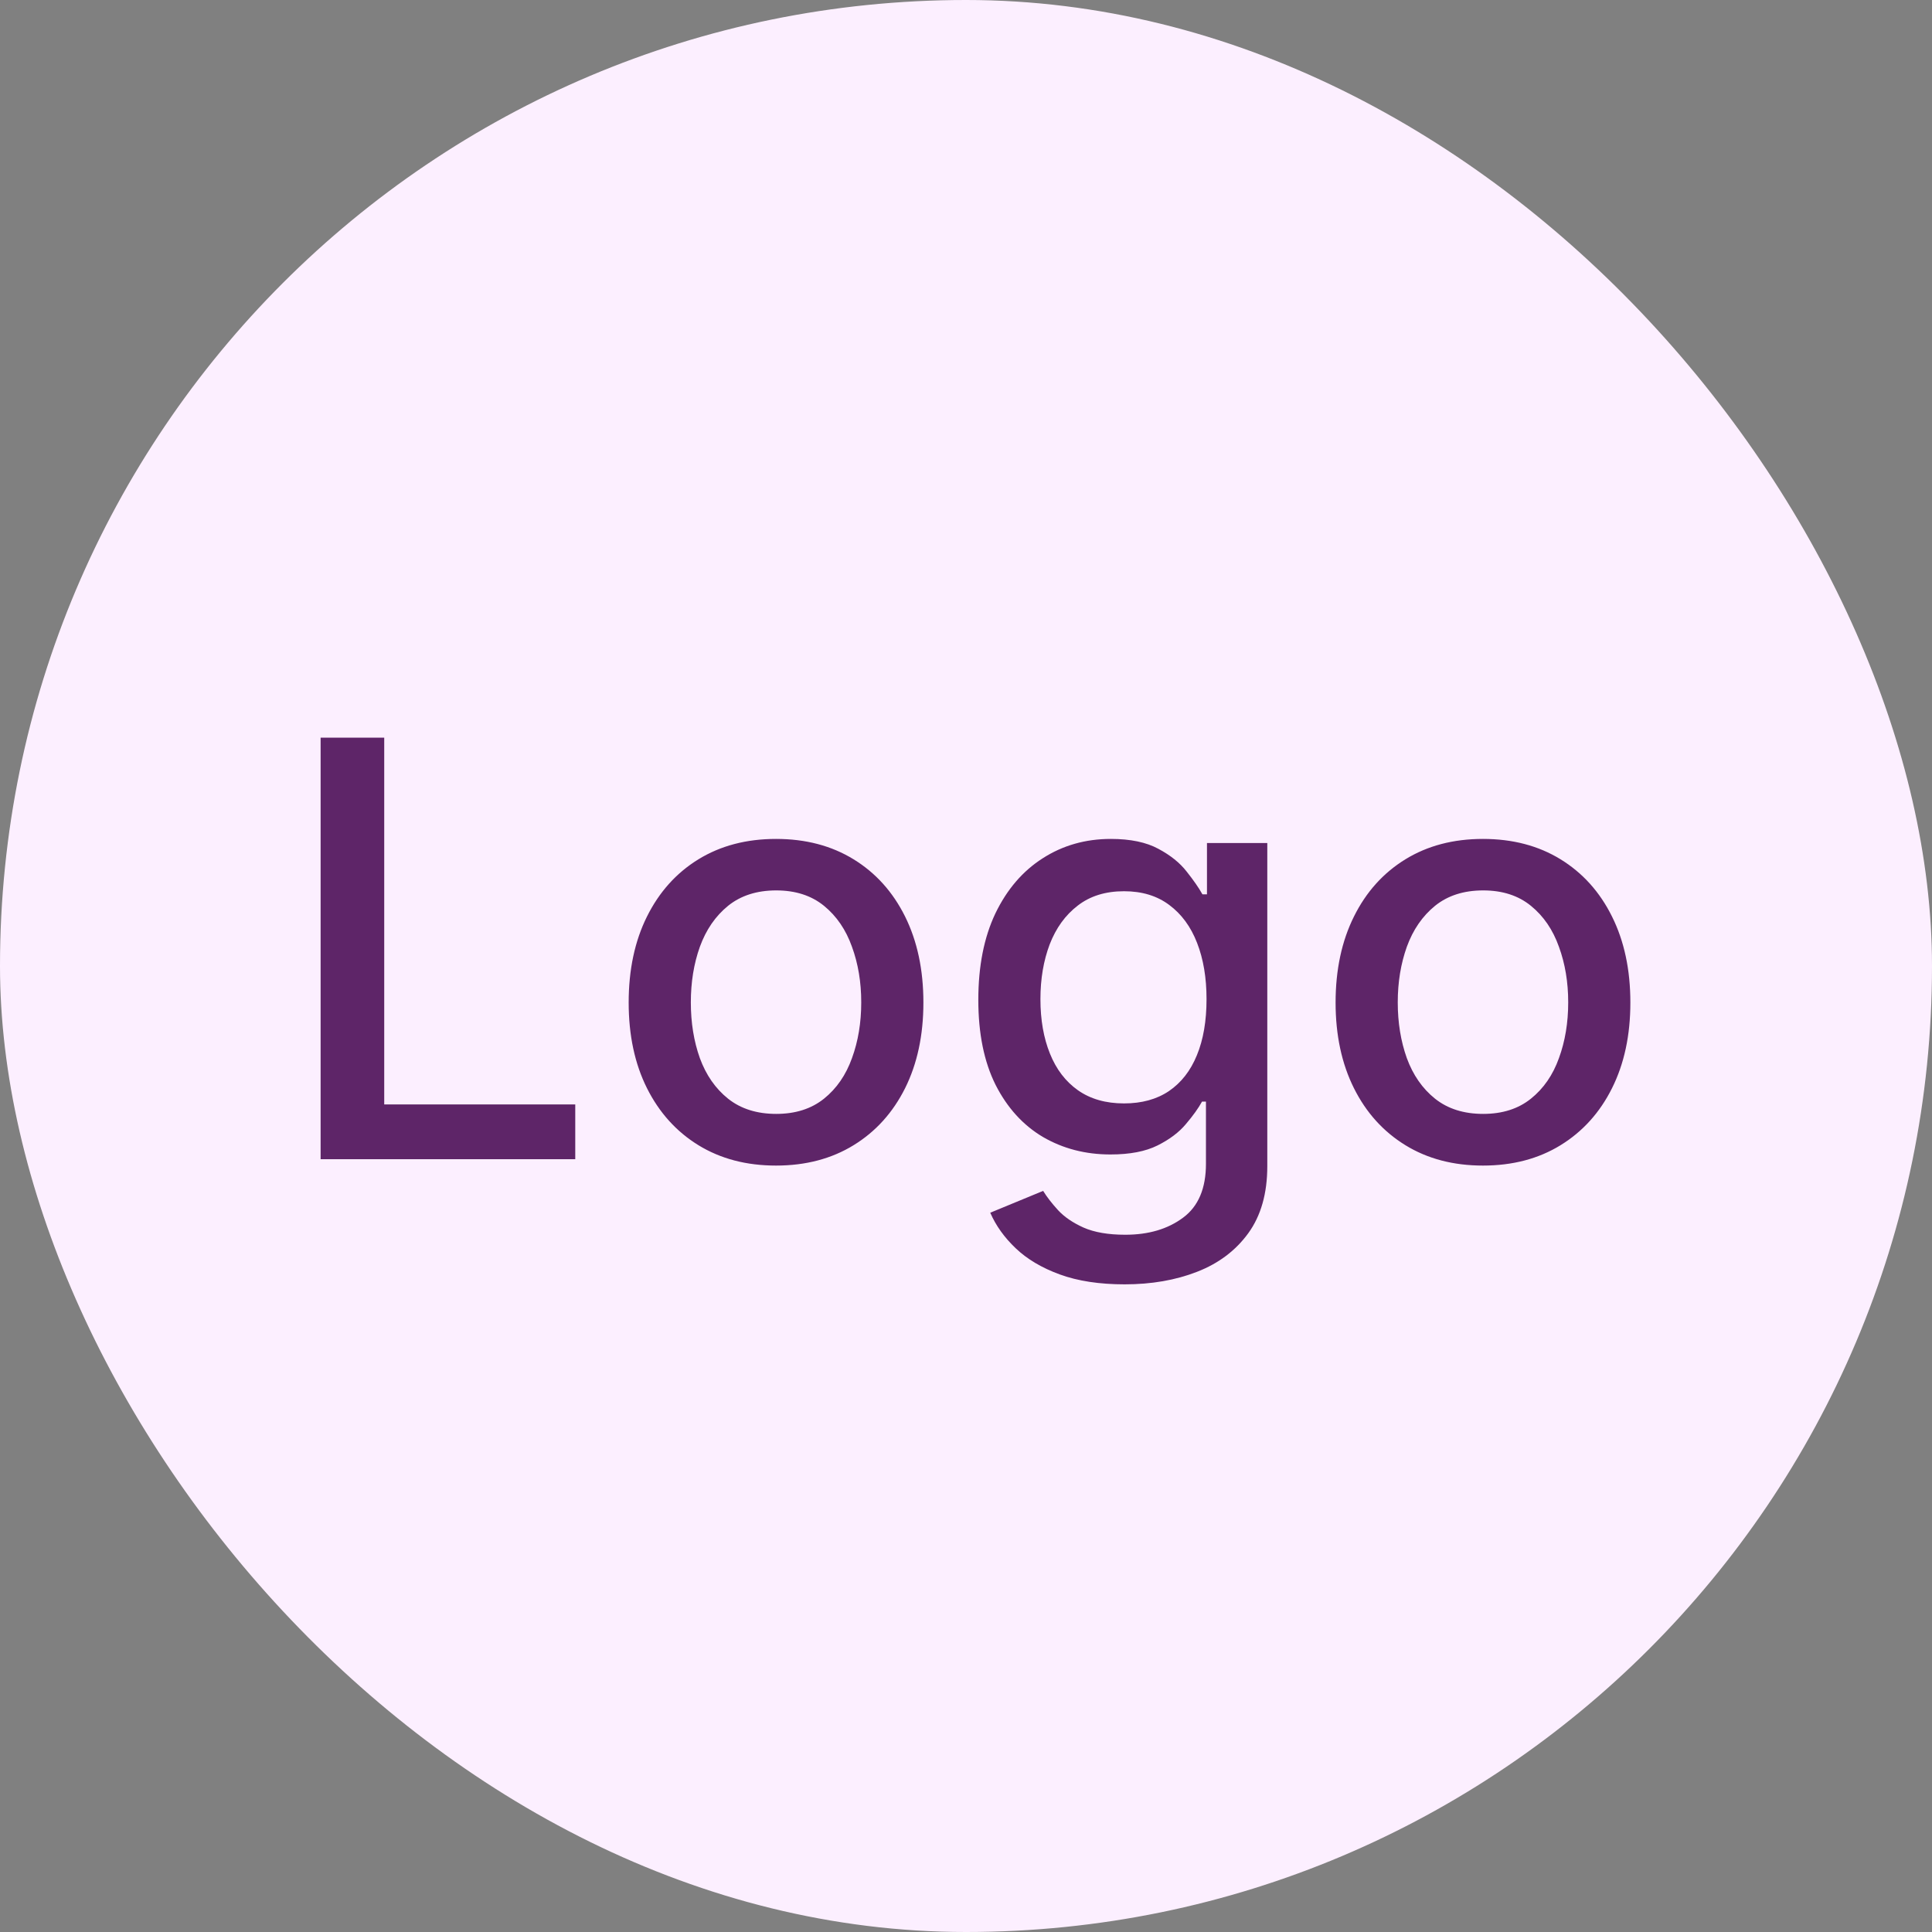
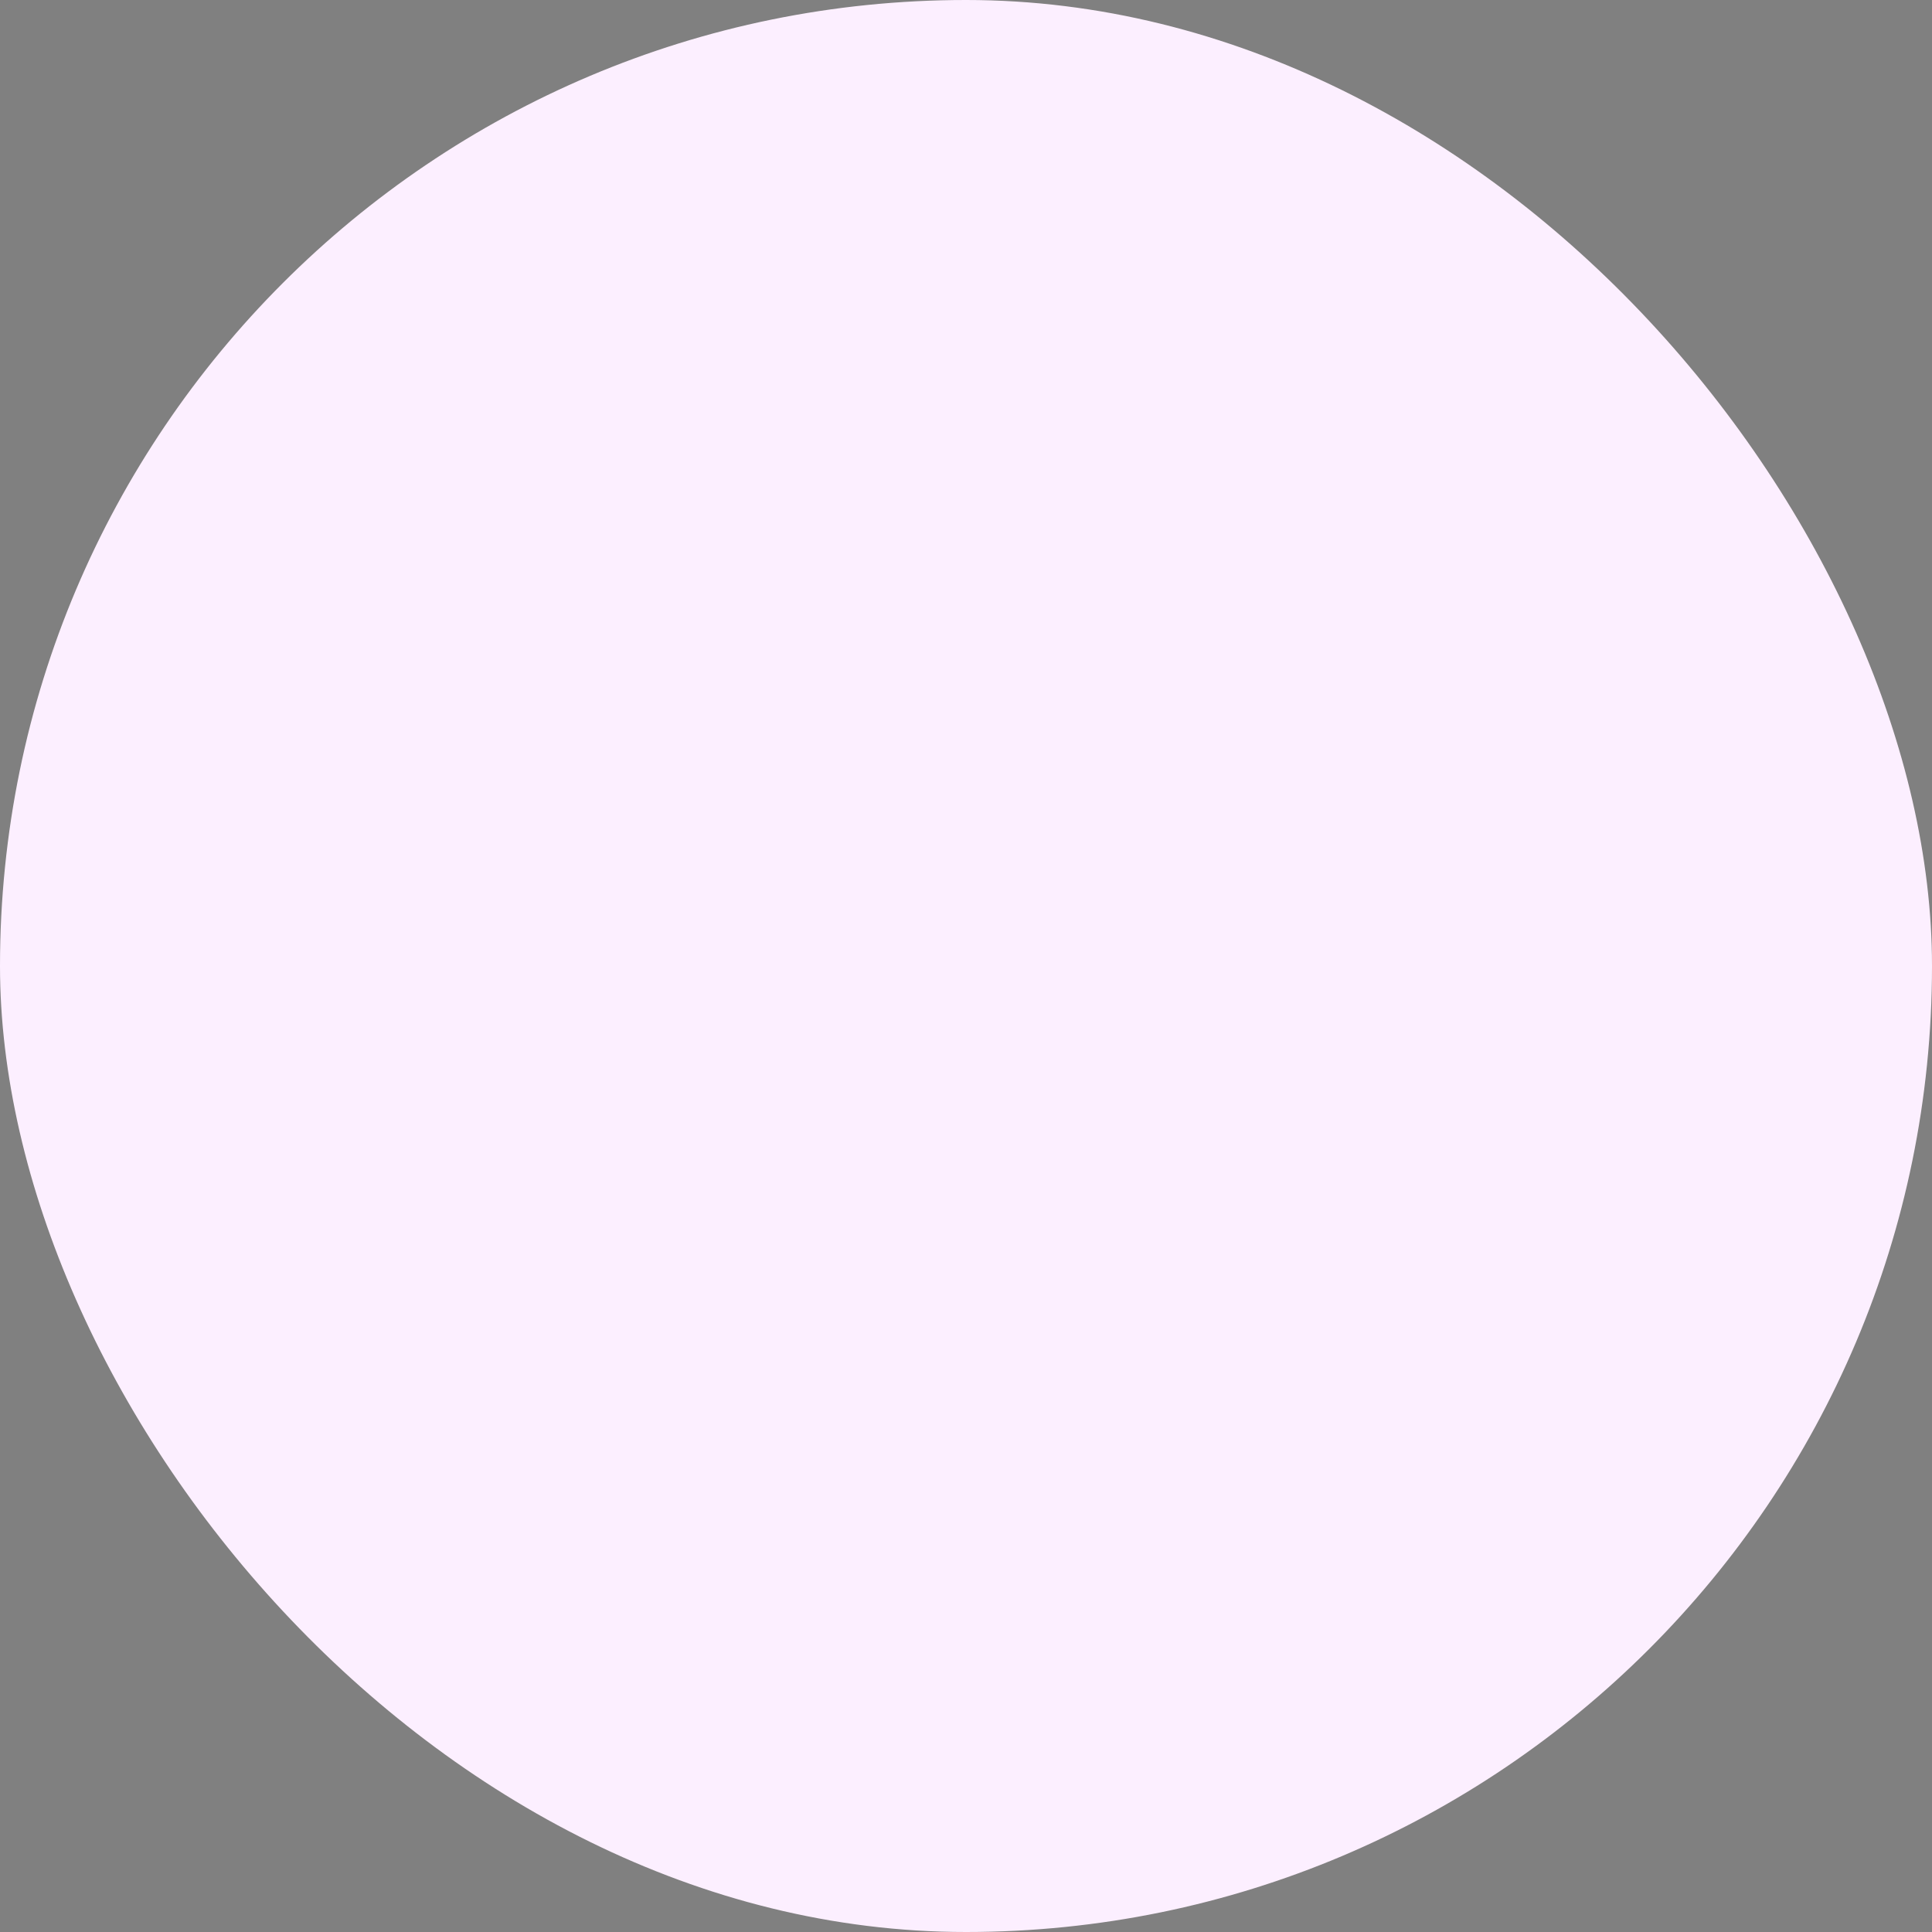
<svg xmlns="http://www.w3.org/2000/svg" width="40" height="40" viewBox="0 0 40 40" fill="none">
  <rect x="0" y="0" width="40" height="40" fill="#808080" stroke="none" />
  <rect width="40" height="40" rx="20" fill="#FCEFFF" />
-   <path d="M6.638 24V15.273H7.955V22.866H11.91V24H6.638ZM16.067 24.132C15.453 24.132 14.918 23.991 14.46 23.71C14.003 23.429 13.648 23.035 13.395 22.53C13.142 22.024 13.016 21.433 13.016 20.757C13.016 20.078 13.142 19.484 13.395 18.976C13.648 18.467 14.003 18.072 14.46 17.791C14.918 17.51 15.453 17.369 16.067 17.369C16.68 17.369 17.216 17.51 17.673 17.791C18.131 18.072 18.486 18.467 18.739 18.976C18.991 19.484 19.118 20.078 19.118 20.757C19.118 21.433 18.991 22.024 18.739 22.53C18.486 23.035 18.131 23.429 17.673 23.71C17.216 23.991 16.68 24.132 16.067 24.132ZM16.071 23.062C16.469 23.062 16.798 22.957 17.06 22.747C17.321 22.537 17.514 22.257 17.639 21.908C17.767 21.558 17.831 21.173 17.831 20.753C17.831 20.335 17.767 19.952 17.639 19.602C17.514 19.25 17.321 18.967 17.06 18.754C16.798 18.541 16.469 18.435 16.071 18.435C15.671 18.435 15.338 18.541 15.074 18.754C14.812 18.967 14.618 19.25 14.49 19.602C14.365 19.952 14.303 20.335 14.303 20.753C14.303 21.173 14.365 21.558 14.49 21.908C14.618 22.257 14.812 22.537 15.074 22.747C15.338 22.957 15.671 23.062 16.071 23.062ZM23.284 26.591C22.765 26.591 22.317 26.523 21.942 26.386C21.57 26.25 21.266 26.07 21.03 25.845C20.794 25.621 20.618 25.375 20.502 25.108L21.597 24.656C21.674 24.781 21.776 24.913 21.904 25.053C22.034 25.195 22.211 25.315 22.432 25.415C22.657 25.514 22.945 25.564 23.297 25.564C23.78 25.564 24.179 25.446 24.495 25.21C24.81 24.977 24.968 24.605 24.968 24.094V22.807H24.887C24.81 22.946 24.699 23.101 24.554 23.271C24.412 23.442 24.216 23.59 23.966 23.715C23.716 23.84 23.391 23.902 22.99 23.902C22.473 23.902 22.008 23.781 21.593 23.54C21.181 23.296 20.854 22.936 20.613 22.462C20.374 21.984 20.255 21.398 20.255 20.702C20.255 20.006 20.372 19.409 20.608 18.912C20.847 18.415 21.174 18.034 21.588 17.77C22.003 17.503 22.473 17.369 22.999 17.369C23.405 17.369 23.733 17.438 23.983 17.574C24.233 17.707 24.428 17.864 24.567 18.043C24.709 18.222 24.819 18.379 24.895 18.516H24.989V17.454H26.238V24.145C26.238 24.707 26.107 25.169 25.846 25.53C25.584 25.891 25.23 26.158 24.784 26.331C24.341 26.504 23.841 26.591 23.284 26.591ZM23.272 22.845C23.638 22.845 23.948 22.76 24.201 22.59C24.456 22.416 24.649 22.169 24.78 21.848C24.914 21.524 24.98 21.136 24.98 20.685C24.98 20.244 24.915 19.857 24.784 19.521C24.654 19.186 24.462 18.925 24.209 18.737C23.956 18.547 23.644 18.452 23.272 18.452C22.888 18.452 22.569 18.551 22.313 18.75C22.057 18.946 21.864 19.213 21.733 19.551C21.605 19.889 21.541 20.267 21.541 20.685C21.541 21.114 21.607 21.49 21.738 21.814C21.868 22.138 22.061 22.391 22.317 22.572C22.576 22.754 22.894 22.845 23.272 22.845ZM30.703 24.132C30.09 24.132 29.554 23.991 29.097 23.71C28.64 23.429 28.284 23.035 28.032 22.53C27.779 22.024 27.652 21.433 27.652 20.757C27.652 20.078 27.779 19.484 28.032 18.976C28.284 18.467 28.64 18.072 29.097 17.791C29.554 17.51 30.09 17.369 30.703 17.369C31.317 17.369 31.853 17.51 32.31 17.791C32.767 18.072 33.123 18.467 33.375 18.976C33.628 19.484 33.755 20.078 33.755 20.757C33.755 21.433 33.628 22.024 33.375 22.53C33.123 23.035 32.767 23.429 32.31 23.71C31.853 23.991 31.317 24.132 30.703 24.132ZM30.708 23.062C31.105 23.062 31.435 22.957 31.696 22.747C31.958 22.537 32.151 22.257 32.276 21.908C32.404 21.558 32.468 21.173 32.468 20.753C32.468 20.335 32.404 19.952 32.276 19.602C32.151 19.25 31.958 18.967 31.696 18.754C31.435 18.541 31.105 18.435 30.708 18.435C30.307 18.435 29.975 18.541 29.711 18.754C29.449 18.967 29.255 19.25 29.127 19.602C29.002 19.952 28.939 20.335 28.939 20.753C28.939 21.173 29.002 21.558 29.127 21.908C29.255 22.257 29.449 22.537 29.711 22.747C29.975 22.957 30.307 23.062 30.708 23.062Z" fill="#5E2568" />
</svg>